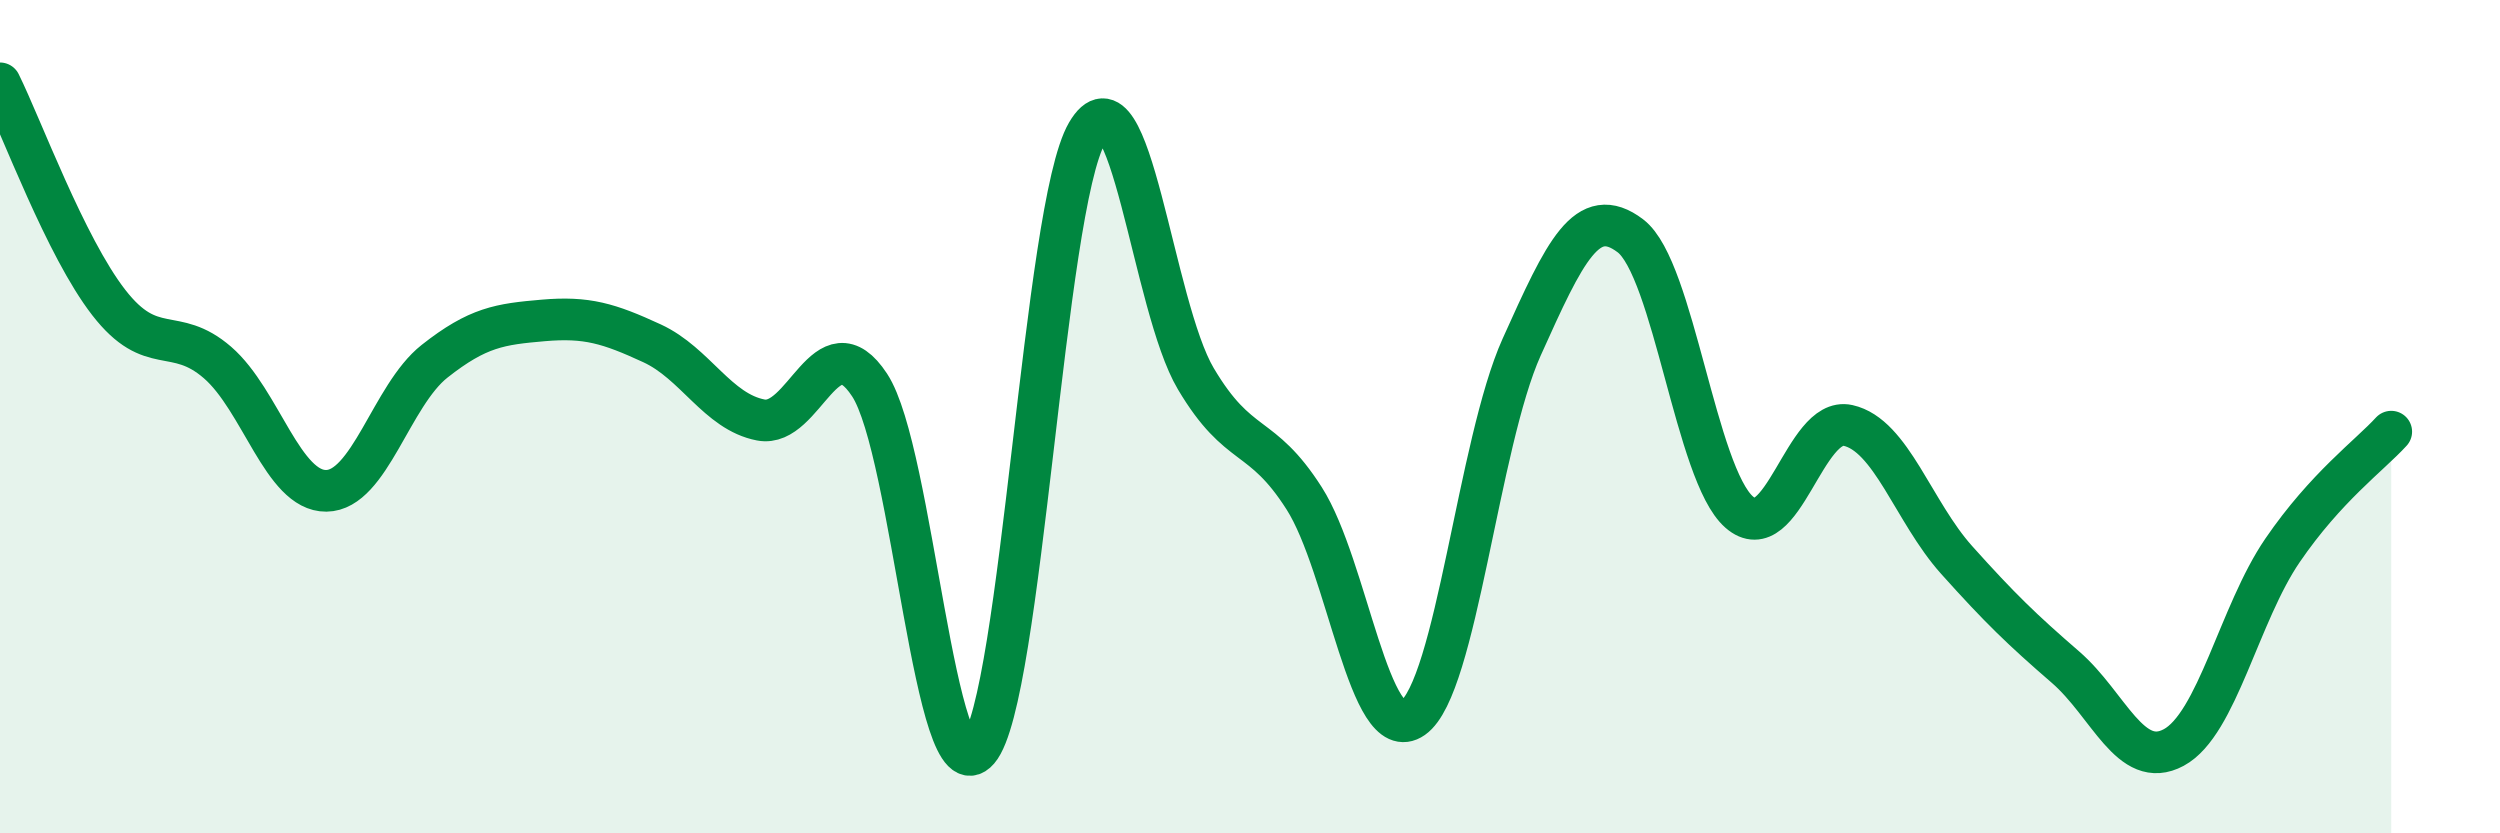
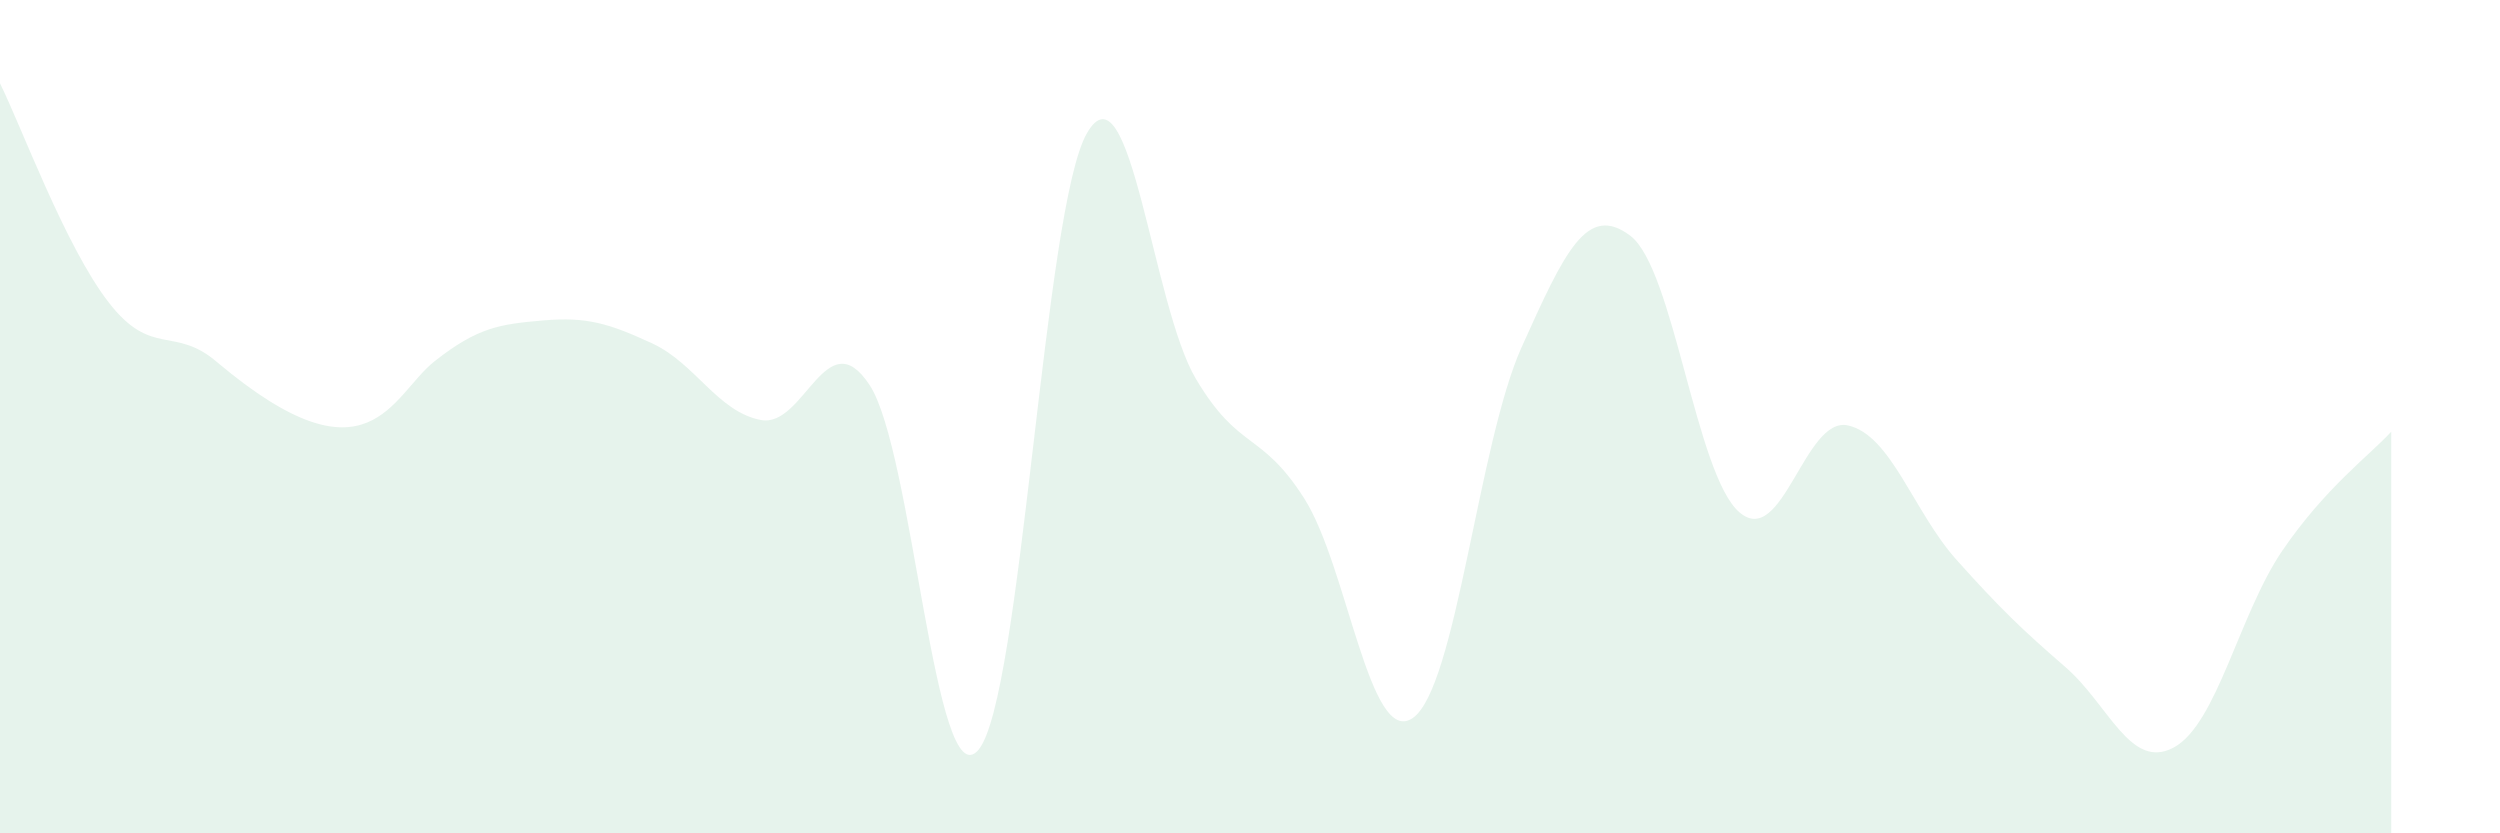
<svg xmlns="http://www.w3.org/2000/svg" width="60" height="20" viewBox="0 0 60 20">
-   <path d="M 0,2 C 0.52,3.05 1.57,5.92 2.61,7.26 C 3.65,8.6 4.18,7.8 5.22,8.7 C 6.26,9.6 6.79,11.79 7.83,11.78 C 8.87,11.77 9.39,9.49 10.43,8.67 C 11.47,7.85 12,7.78 13.04,7.69 C 14.08,7.6 14.61,7.76 15.65,8.24 C 16.69,8.72 17.22,9.88 18.26,10.08 C 19.3,10.28 19.83,7.66 20.87,9.24 C 21.91,10.82 22.44,19.21 23.48,18 C 24.52,16.79 25.05,4.97 26.09,3.19 C 27.13,1.41 27.66,7.34 28.7,9.09 C 29.74,10.84 30.26,10.33 31.3,11.96 C 32.34,13.59 32.87,17.96 33.91,17.23 C 34.95,16.5 35.48,10.64 36.52,8.33 C 37.56,6.02 38.09,4.87 39.13,5.66 C 40.17,6.45 40.7,11.38 41.74,12.29 C 42.78,13.2 43.31,9.98 44.35,10.21 C 45.39,10.44 45.92,12.28 46.96,13.44 C 48,14.6 48.53,15.11 49.57,16.01 C 50.61,16.91 51.13,18.5 52.17,17.94 C 53.21,17.38 53.74,14.73 54.78,13.21 C 55.82,11.69 56.87,10.93 57.39,10.36L57.39 20L0 20Z" fill="#008740" opacity="0.1" stroke-linecap="round" stroke-linejoin="round" />
-   <path d="M 0,2 C 0.52,3.05 1.57,5.92 2.61,7.26 C 3.65,8.6 4.18,7.8 5.22,8.7 C 6.26,9.6 6.79,11.79 7.83,11.78 C 8.87,11.77 9.39,9.49 10.43,8.67 C 11.47,7.85 12,7.78 13.04,7.69 C 14.08,7.6 14.61,7.76 15.65,8.24 C 16.69,8.72 17.22,9.88 18.26,10.08 C 19.3,10.28 19.83,7.66 20.87,9.24 C 21.91,10.82 22.44,19.21 23.48,18 C 24.52,16.79 25.05,4.97 26.09,3.19 C 27.13,1.41 27.66,7.34 28.7,9.09 C 29.74,10.84 30.26,10.33 31.3,11.96 C 32.34,13.59 32.87,17.96 33.91,17.23 C 34.95,16.5 35.48,10.64 36.52,8.33 C 37.56,6.02 38.09,4.87 39.13,5.66 C 40.17,6.45 40.7,11.38 41.74,12.29 C 42.78,13.2 43.31,9.98 44.35,10.21 C 45.39,10.44 45.92,12.28 46.96,13.44 C 48,14.6 48.53,15.11 49.57,16.01 C 50.61,16.91 51.13,18.5 52.17,17.94 C 53.21,17.38 53.74,14.73 54.78,13.21 C 55.82,11.69 56.87,10.93 57.39,10.36" stroke="#008740" stroke-width="1" fill="none" stroke-linecap="round" stroke-linejoin="round" />
+   <path d="M 0,2 C 0.52,3.05 1.57,5.92 2.61,7.26 C 3.65,8.6 4.18,7.8 5.22,8.7 C 8.87,11.77 9.39,9.49 10.43,8.67 C 11.47,7.85 12,7.78 13.04,7.69 C 14.08,7.6 14.61,7.76 15.65,8.24 C 16.69,8.72 17.22,9.88 18.26,10.08 C 19.3,10.28 19.83,7.66 20.87,9.24 C 21.91,10.82 22.44,19.21 23.48,18 C 24.52,16.79 25.05,4.97 26.09,3.19 C 27.13,1.41 27.66,7.34 28.7,9.09 C 29.74,10.84 30.26,10.33 31.3,11.96 C 32.34,13.59 32.87,17.96 33.91,17.23 C 34.95,16.5 35.48,10.64 36.52,8.33 C 37.56,6.02 38.09,4.87 39.13,5.66 C 40.17,6.45 40.7,11.38 41.74,12.29 C 42.78,13.2 43.31,9.98 44.35,10.21 C 45.39,10.44 45.92,12.28 46.96,13.44 C 48,14.6 48.53,15.11 49.57,16.01 C 50.61,16.91 51.13,18.5 52.17,17.94 C 53.21,17.38 53.74,14.73 54.78,13.21 C 55.82,11.69 56.87,10.93 57.39,10.36L57.39 20L0 20Z" fill="#008740" opacity="0.1" stroke-linecap="round" stroke-linejoin="round" />
</svg>